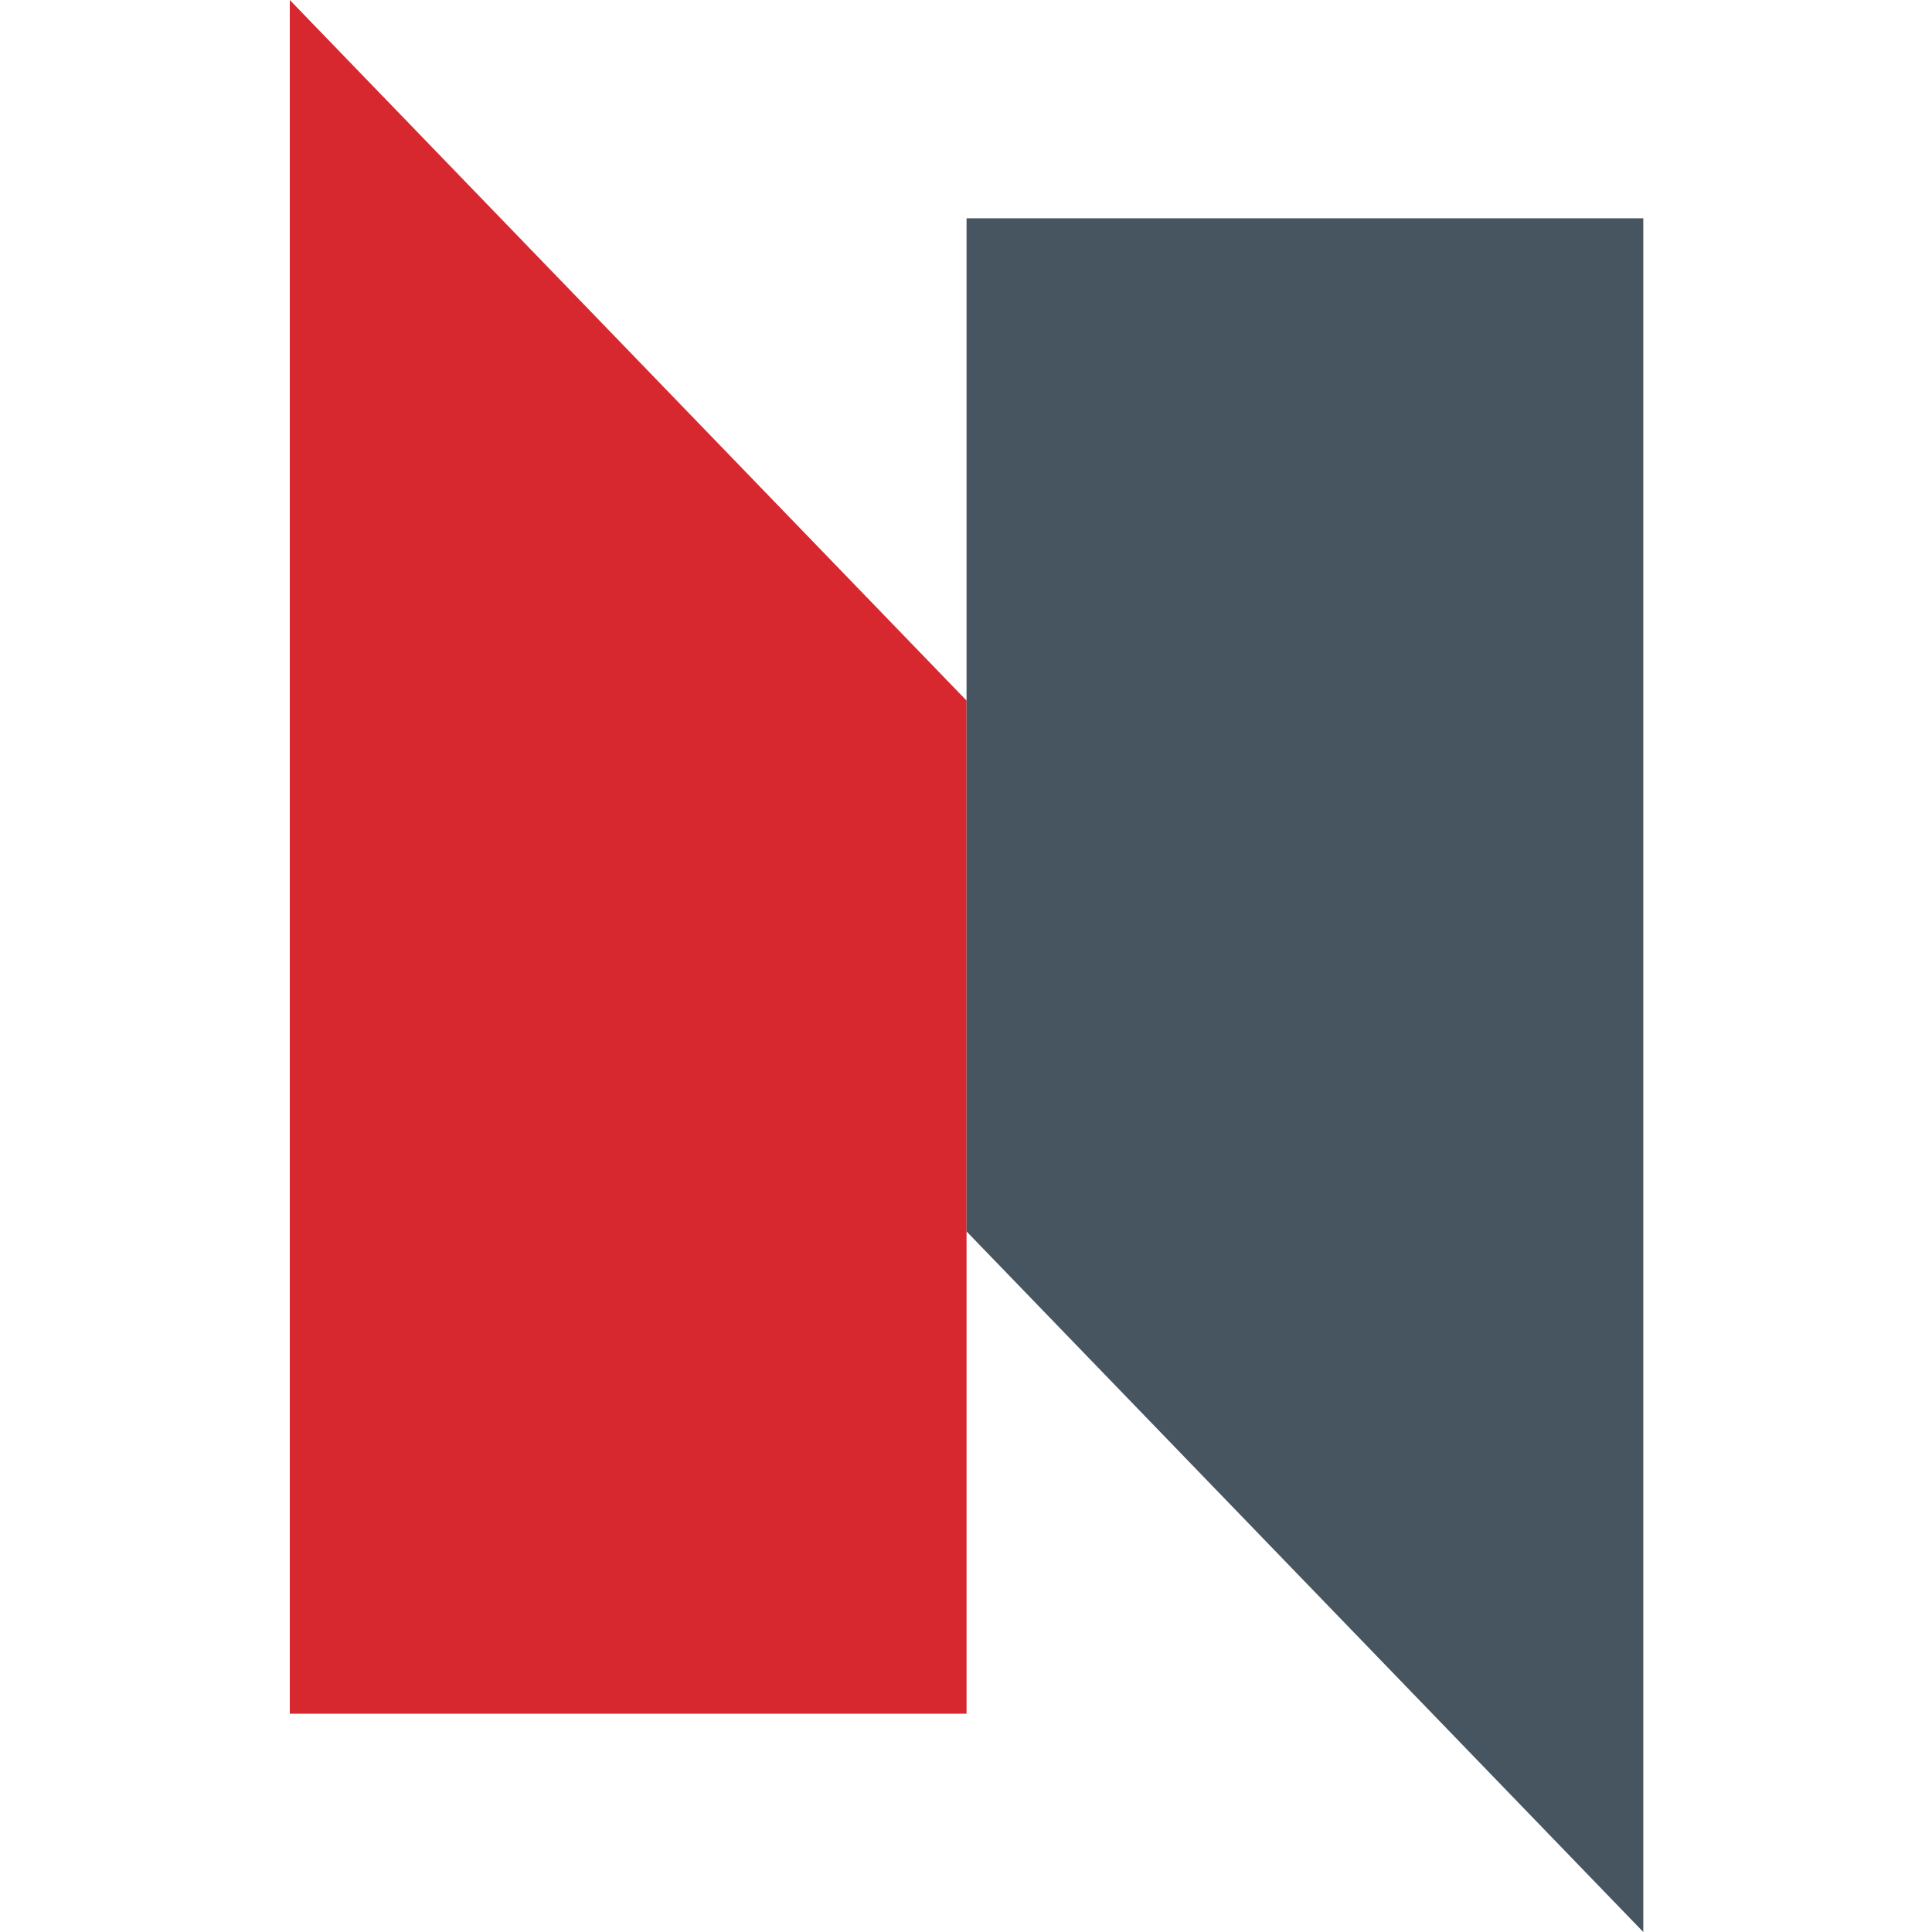
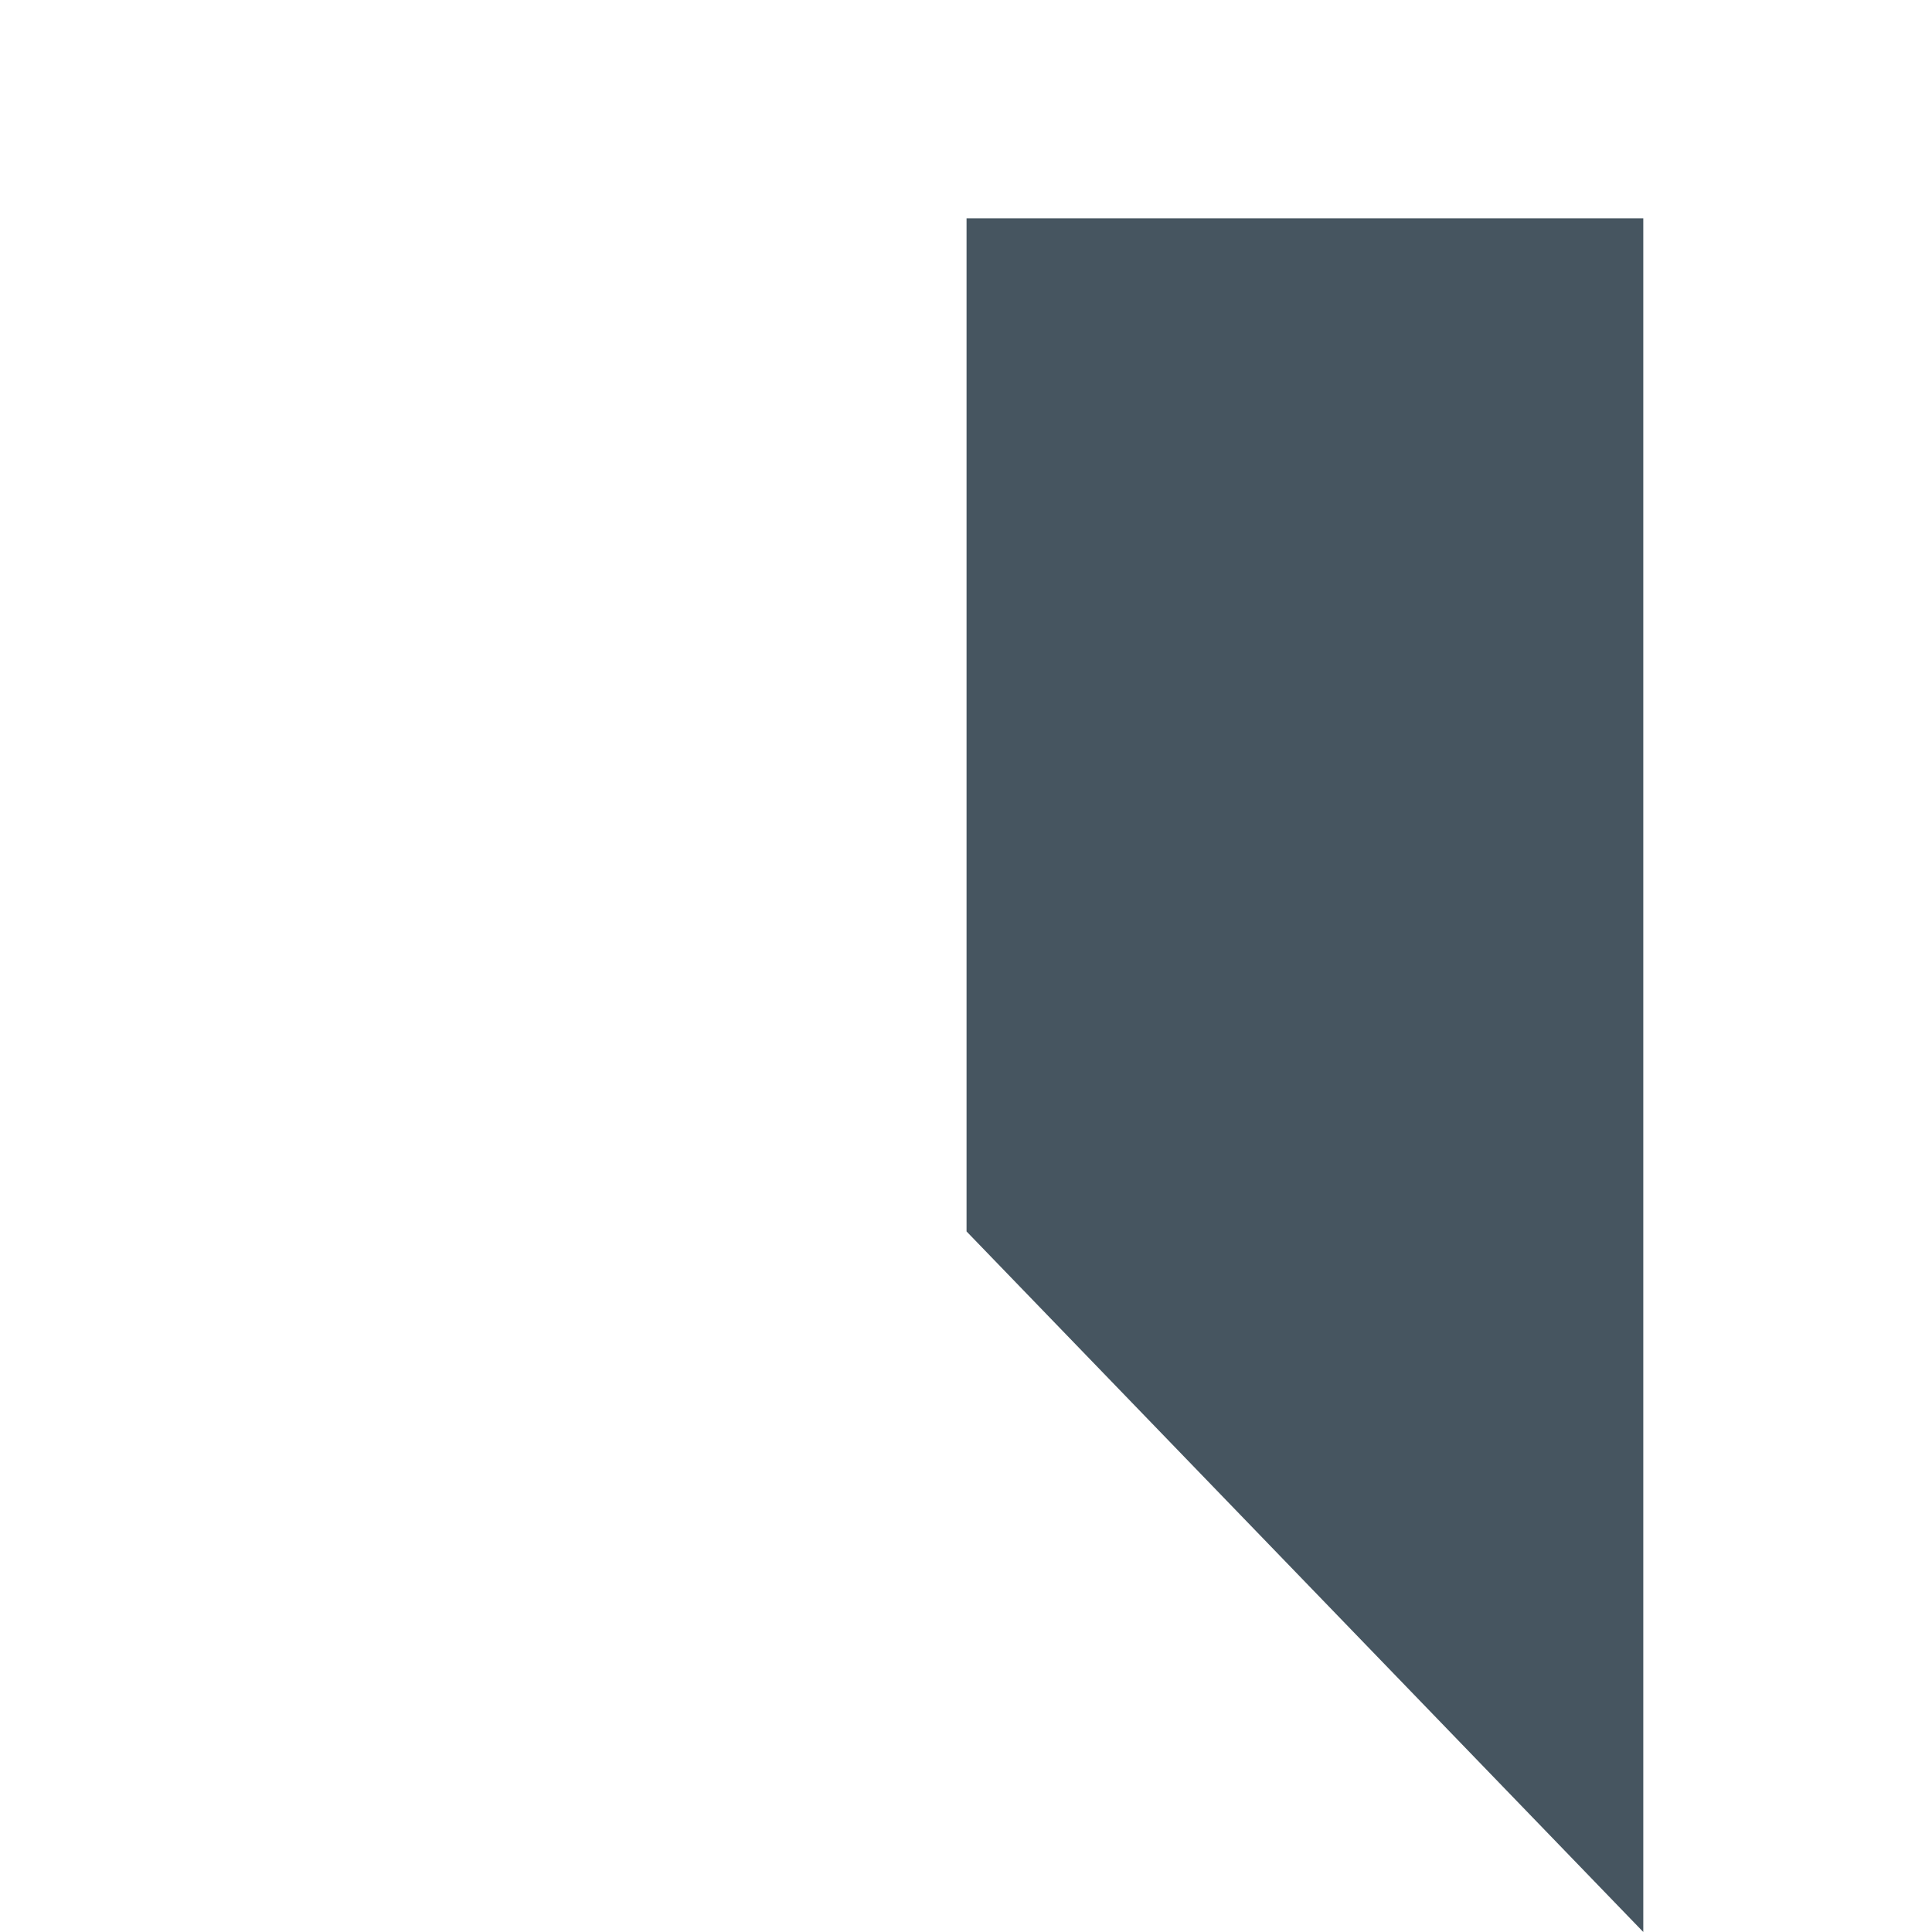
<svg xmlns="http://www.w3.org/2000/svg" width="500px" height="500px" viewBox="0 0 500 500" version="1.1">
  <g id="favicon" stroke="none" stroke-width="1" fill="none" fill-rule="evenodd">
    <g id="logo-normec-svg-header" transform="translate(75, 0)" fill-rule="nonzero">
-       <polygon id="Shape" fill="#D7282F" points="175.141 443.503 175.141 181.306 0 0 0 443.503" />
      <polygon id="Shape" fill="#465560" points="175.141 56.497 175.141 318.694 350.282 500 350.282 56.497" />
    </g>
  </g>
</svg>